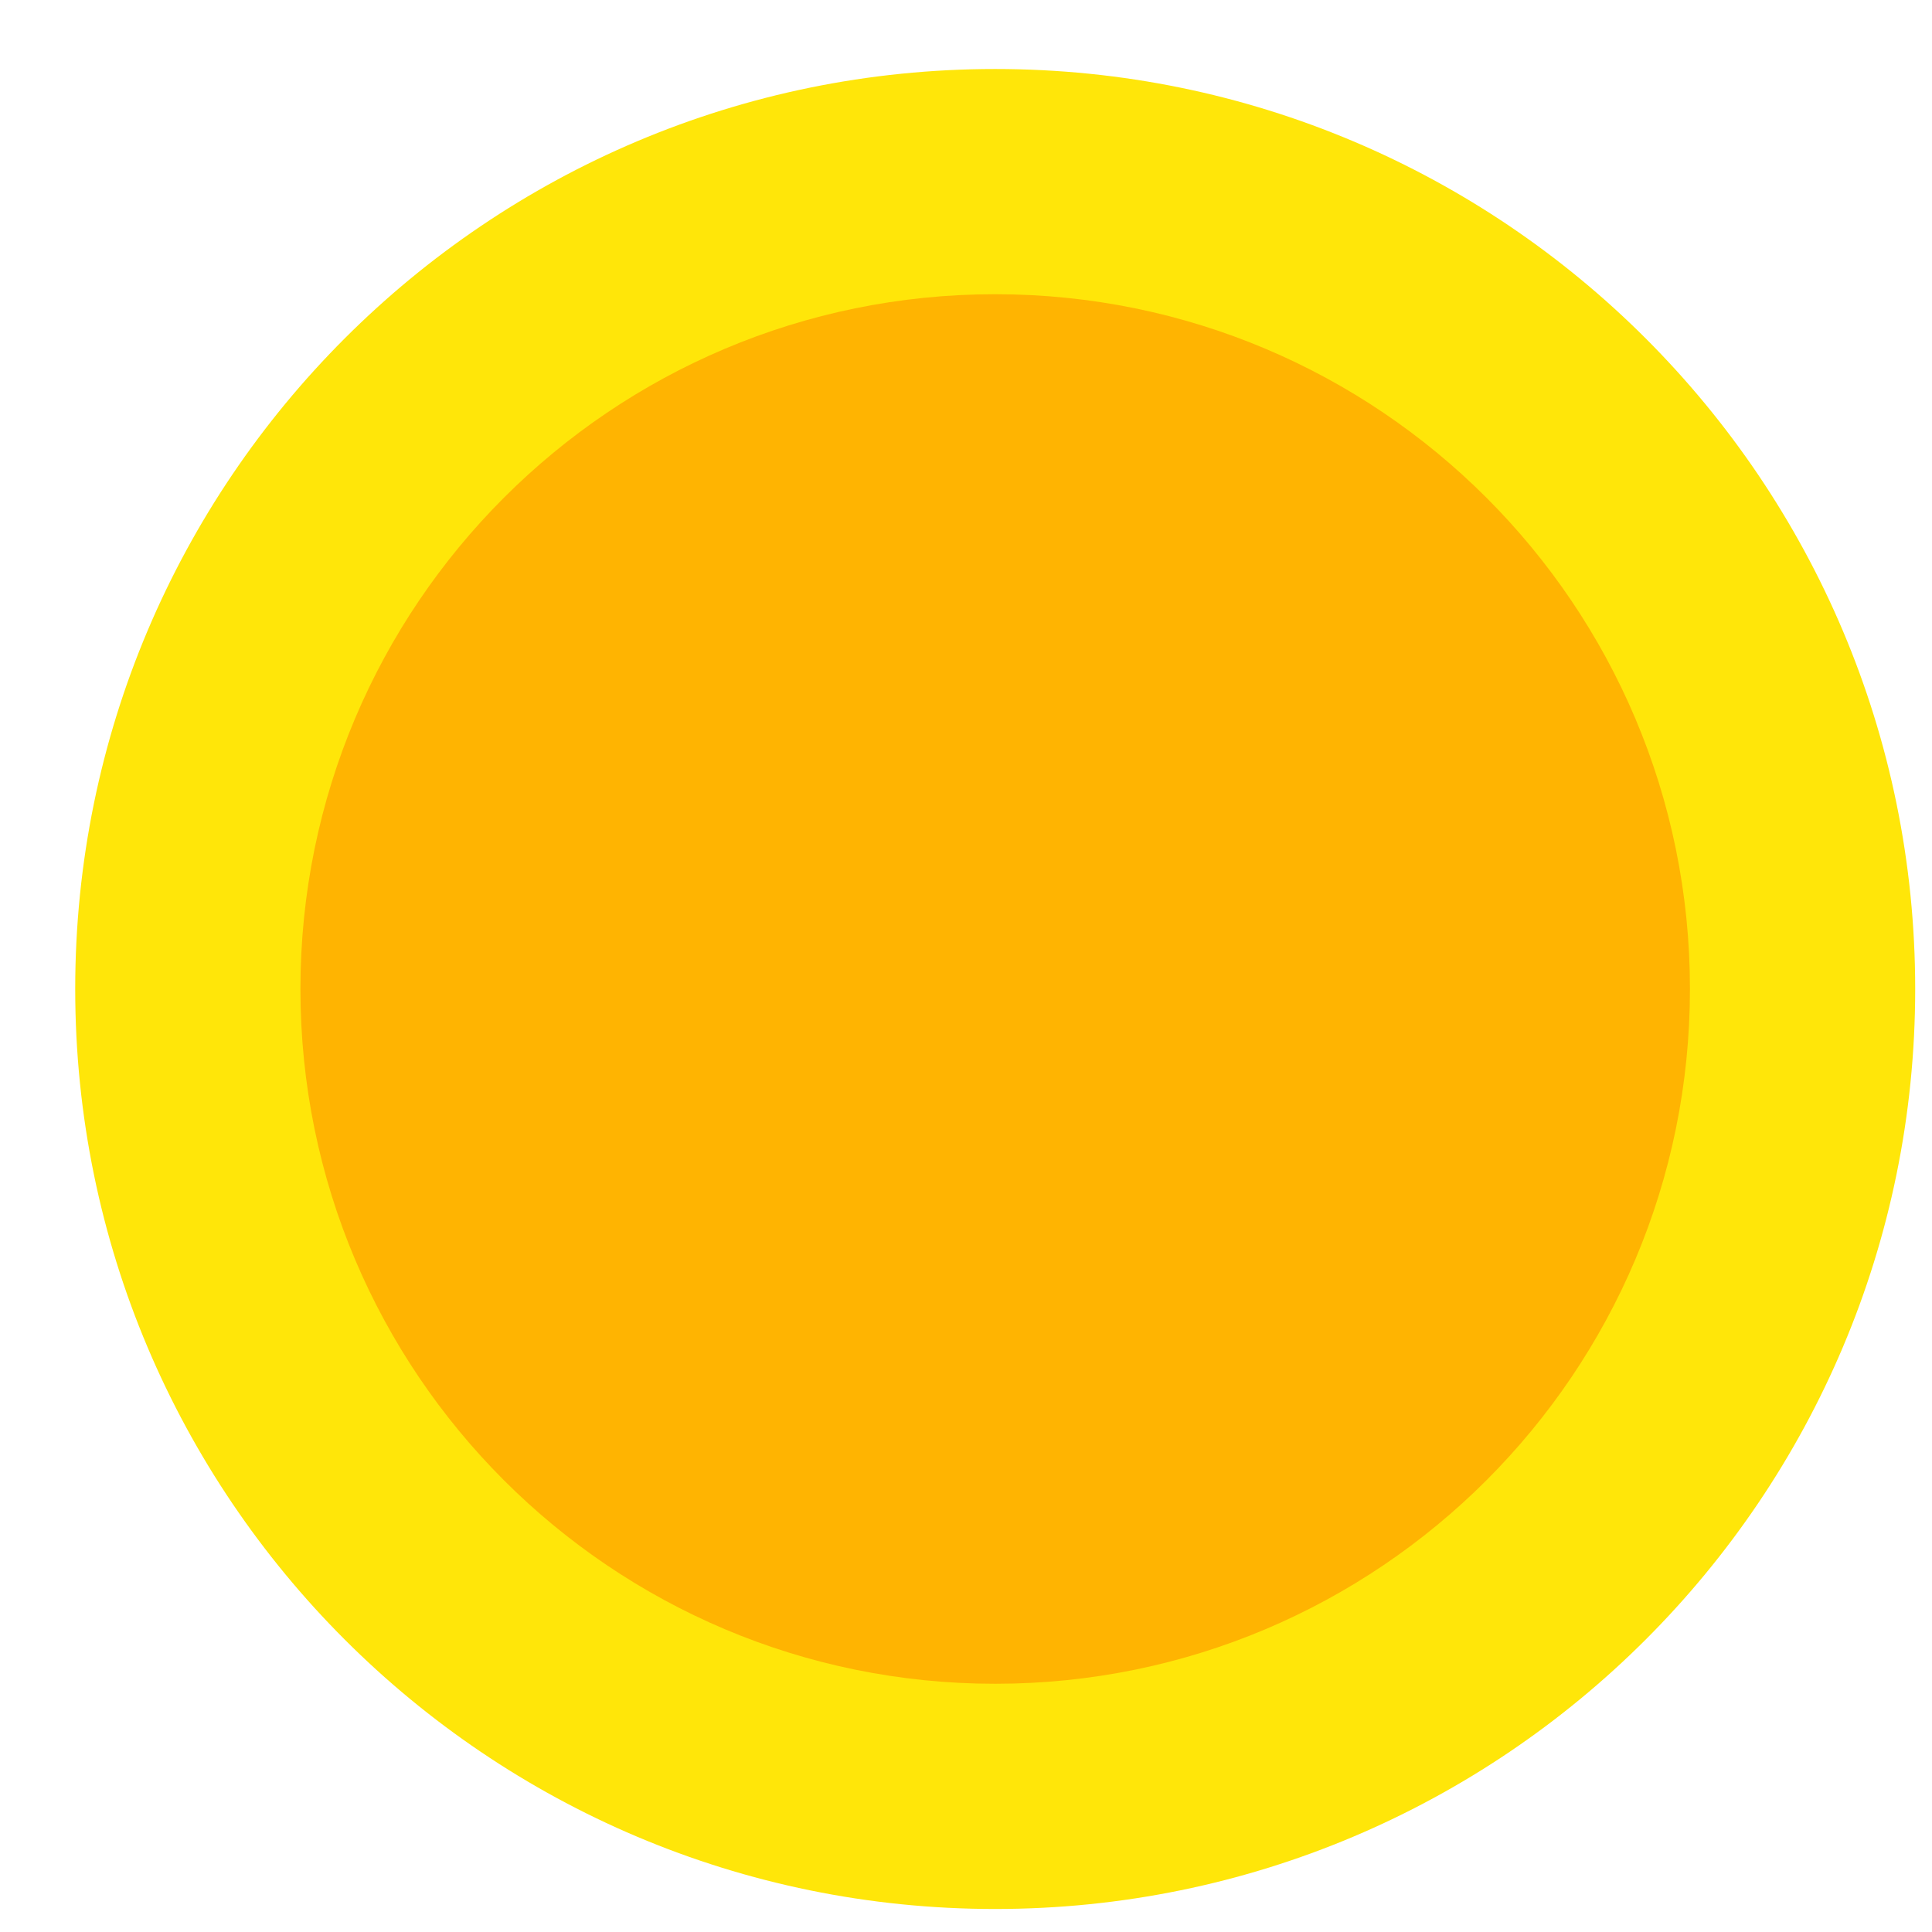
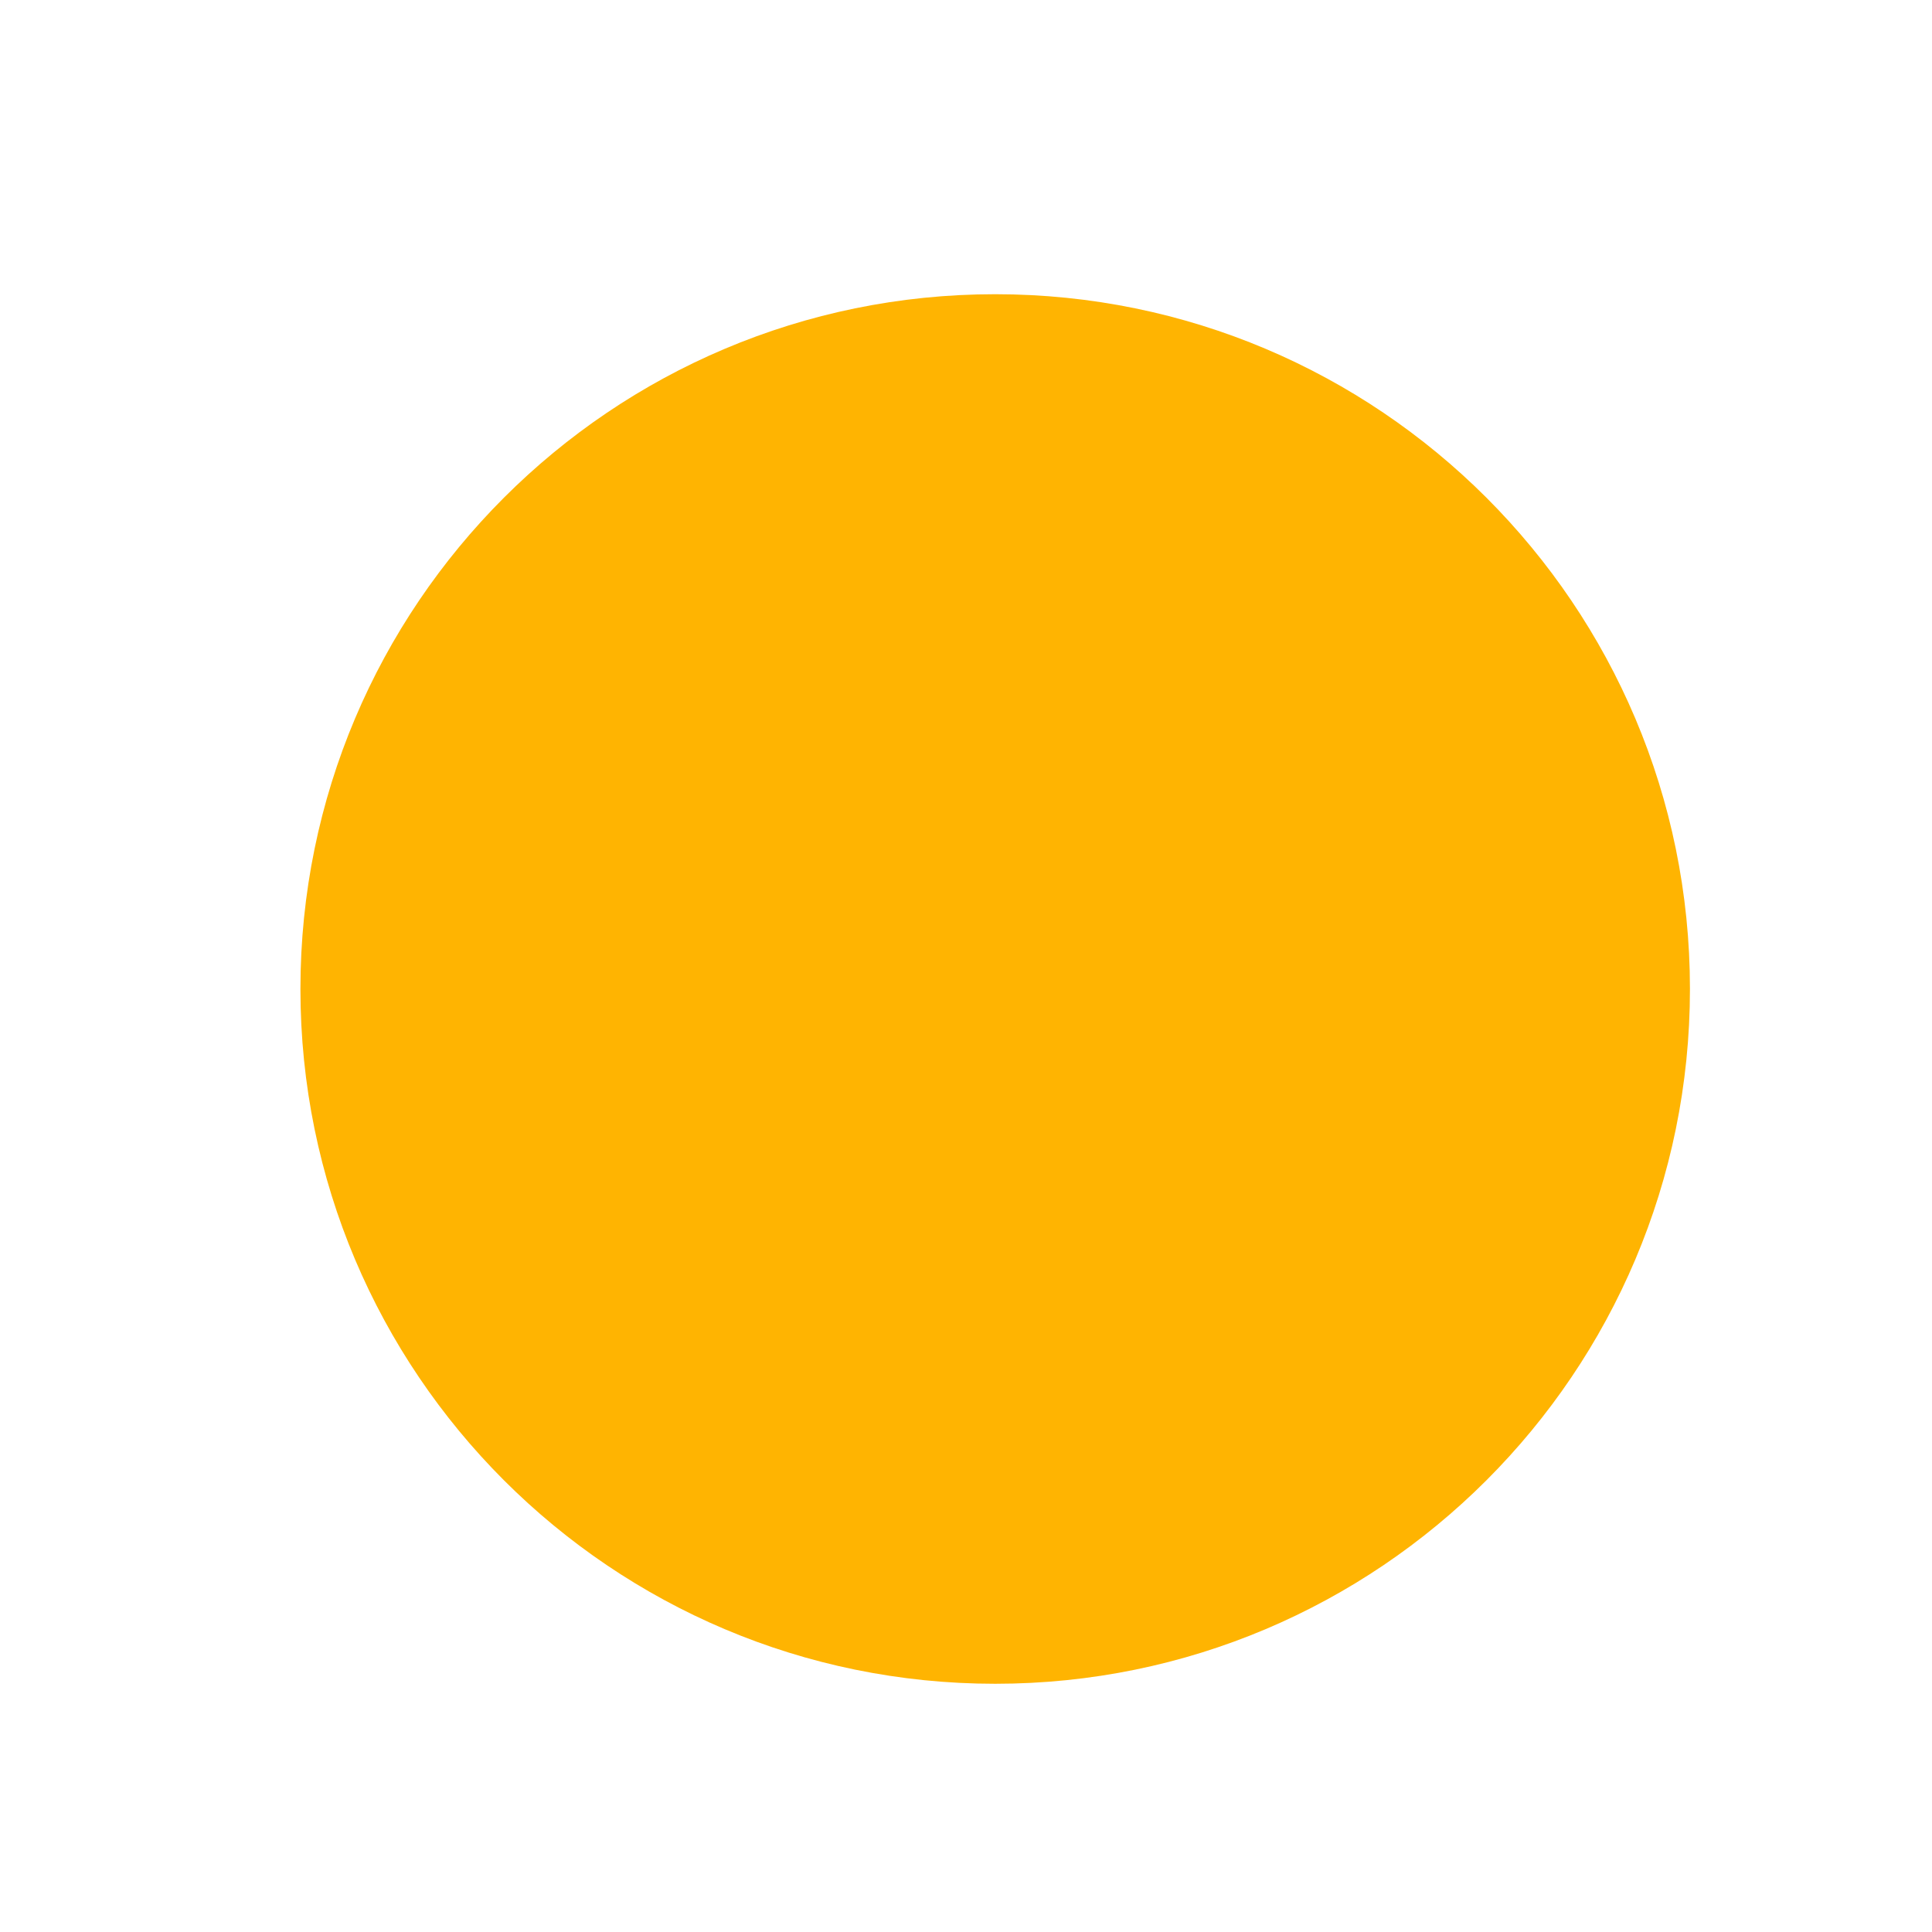
<svg xmlns="http://www.w3.org/2000/svg" width="56" height="56" viewBox="0 0 56 56" fill="none">
  <g filter="url(#filter0_d_3_21882)">
-     <path d="M53.513 26.666C53.513 41.394 41.574 53.333 26.846 53.333C12.119 53.333 0.18 41.394 0.18 26.666C0.18 11.939 12.119 0 26.846 0C41.574 0 53.513 11.939 53.513 26.666Z" fill="#FFE609" />
-   </g>
+     </g>
  <g filter="url(#filter1_i_3_21882)">
    <path d="M46.984 26.666C46.984 37.788 37.968 46.805 26.846 46.805C15.724 46.805 6.708 37.788 6.708 26.666C6.708 15.544 15.724 6.528 26.846 6.528C37.968 6.528 46.984 15.544 46.984 26.666Z" fill="#FFB401" />
  </g>
  <defs>
    <filter id="filter0_d_3_21882" x="0.18" y="0" width="55.333" height="55.333" filterUnits="userSpaceOnUse" color-interpolation-filters="sRGB">
      <feFlood flood-opacity="0" result="BackgroundImageFix" />
      <feColorMatrix in="SourceAlpha" type="matrix" values="0 0 0 0 0 0 0 0 0 0 0 0 0 0 0 0 0 0 127 0" result="hardAlpha" />
      <feOffset dx="2" dy="2" />
      <feComposite in2="hardAlpha" operator="out" />
      <feColorMatrix type="matrix" values="0 0 0 0 0.749 0 0 0 0 0.529 0 0 0 0 0.004 0 0 0 1 0" />
      <feBlend mode="normal" in2="BackgroundImageFix" result="effect1_dropShadow_3_21882" />
      <feBlend mode="normal" in="SourceGraphic" in2="effect1_dropShadow_3_21882" result="shape" />
    </filter>
    <filter id="filter1_i_3_21882" x="6.708" y="6.528" width="40.276" height="40.276" filterUnits="userSpaceOnUse" color-interpolation-filters="sRGB">
      <feFlood flood-opacity="0" result="BackgroundImageFix" />
      <feBlend mode="normal" in="SourceGraphic" in2="BackgroundImageFix" result="shape" />
      <feColorMatrix in="SourceAlpha" type="matrix" values="0 0 0 0 0 0 0 0 0 0 0 0 0 0 0 0 0 0 127 0" result="hardAlpha" />
      <feOffset dx="2" dy="2" />
      <feComposite in2="hardAlpha" operator="arithmetic" k2="-1" k3="1" />
      <feColorMatrix type="matrix" values="0 0 0 0 0 0 0 0 0 0 0 0 0 0 0 0 0 0 0.25 0" />
      <feBlend mode="normal" in2="shape" result="effect1_innerShadow_3_21882" />
    </filter>
  </defs>
</svg>